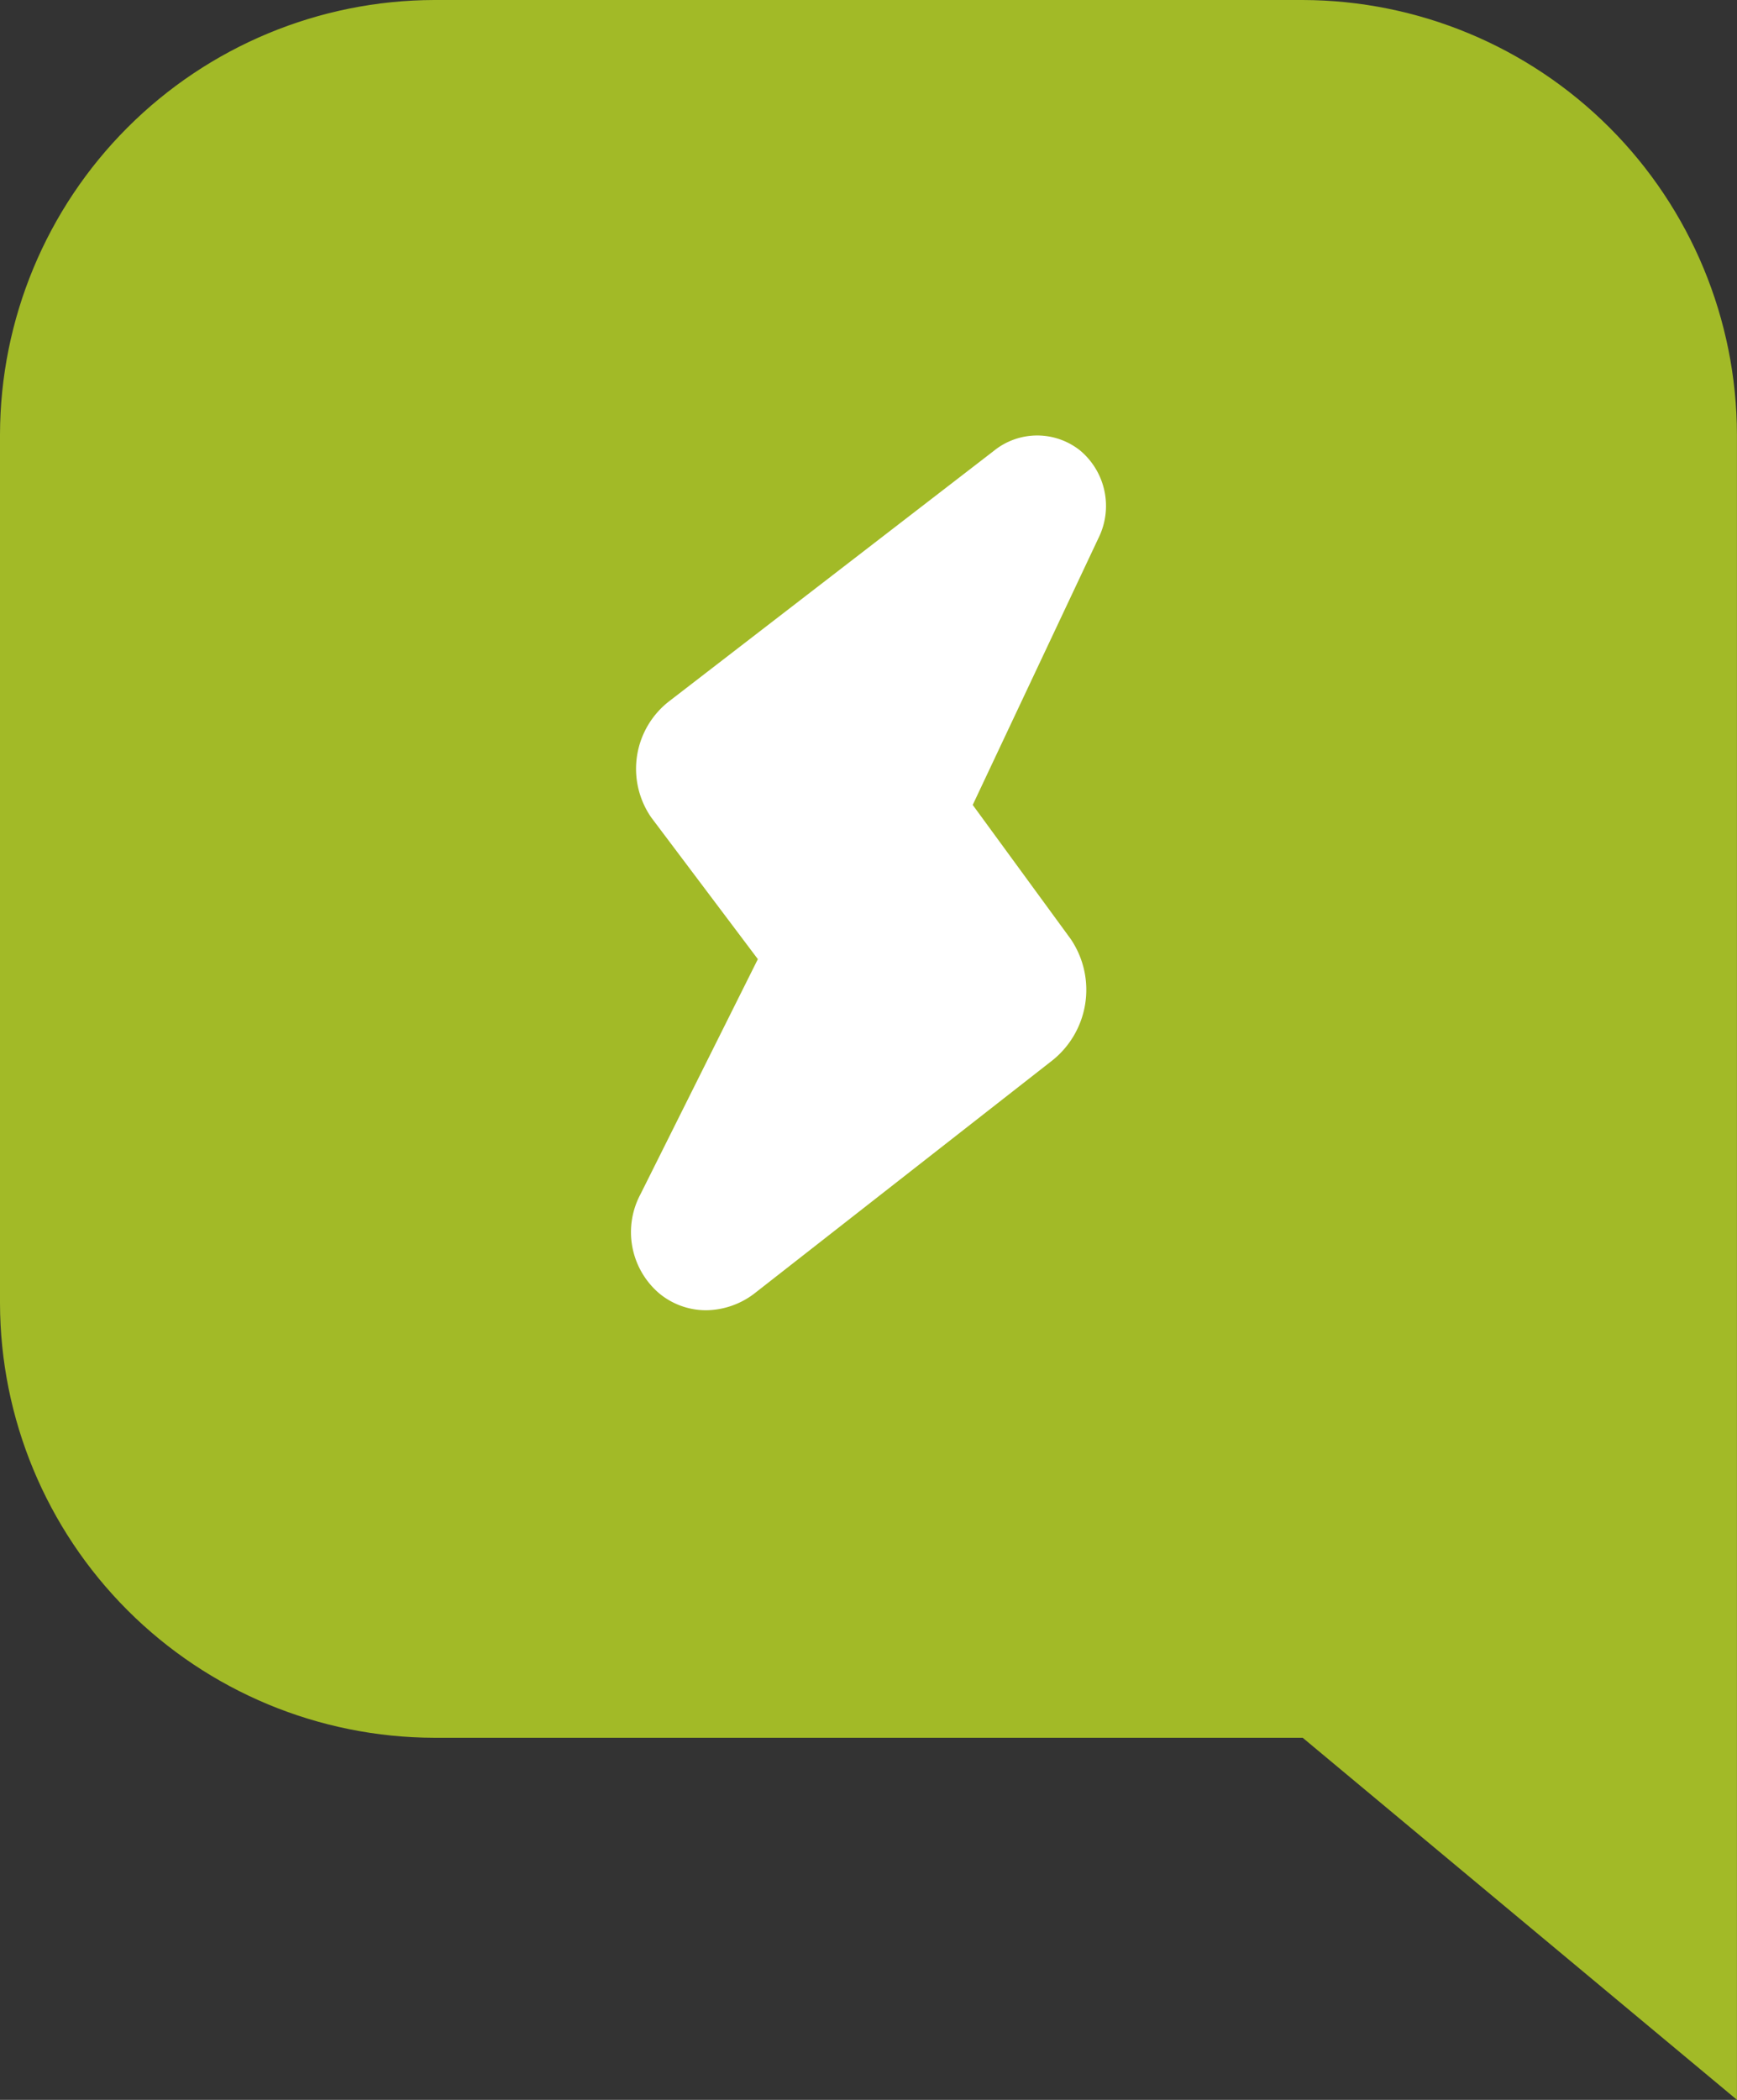
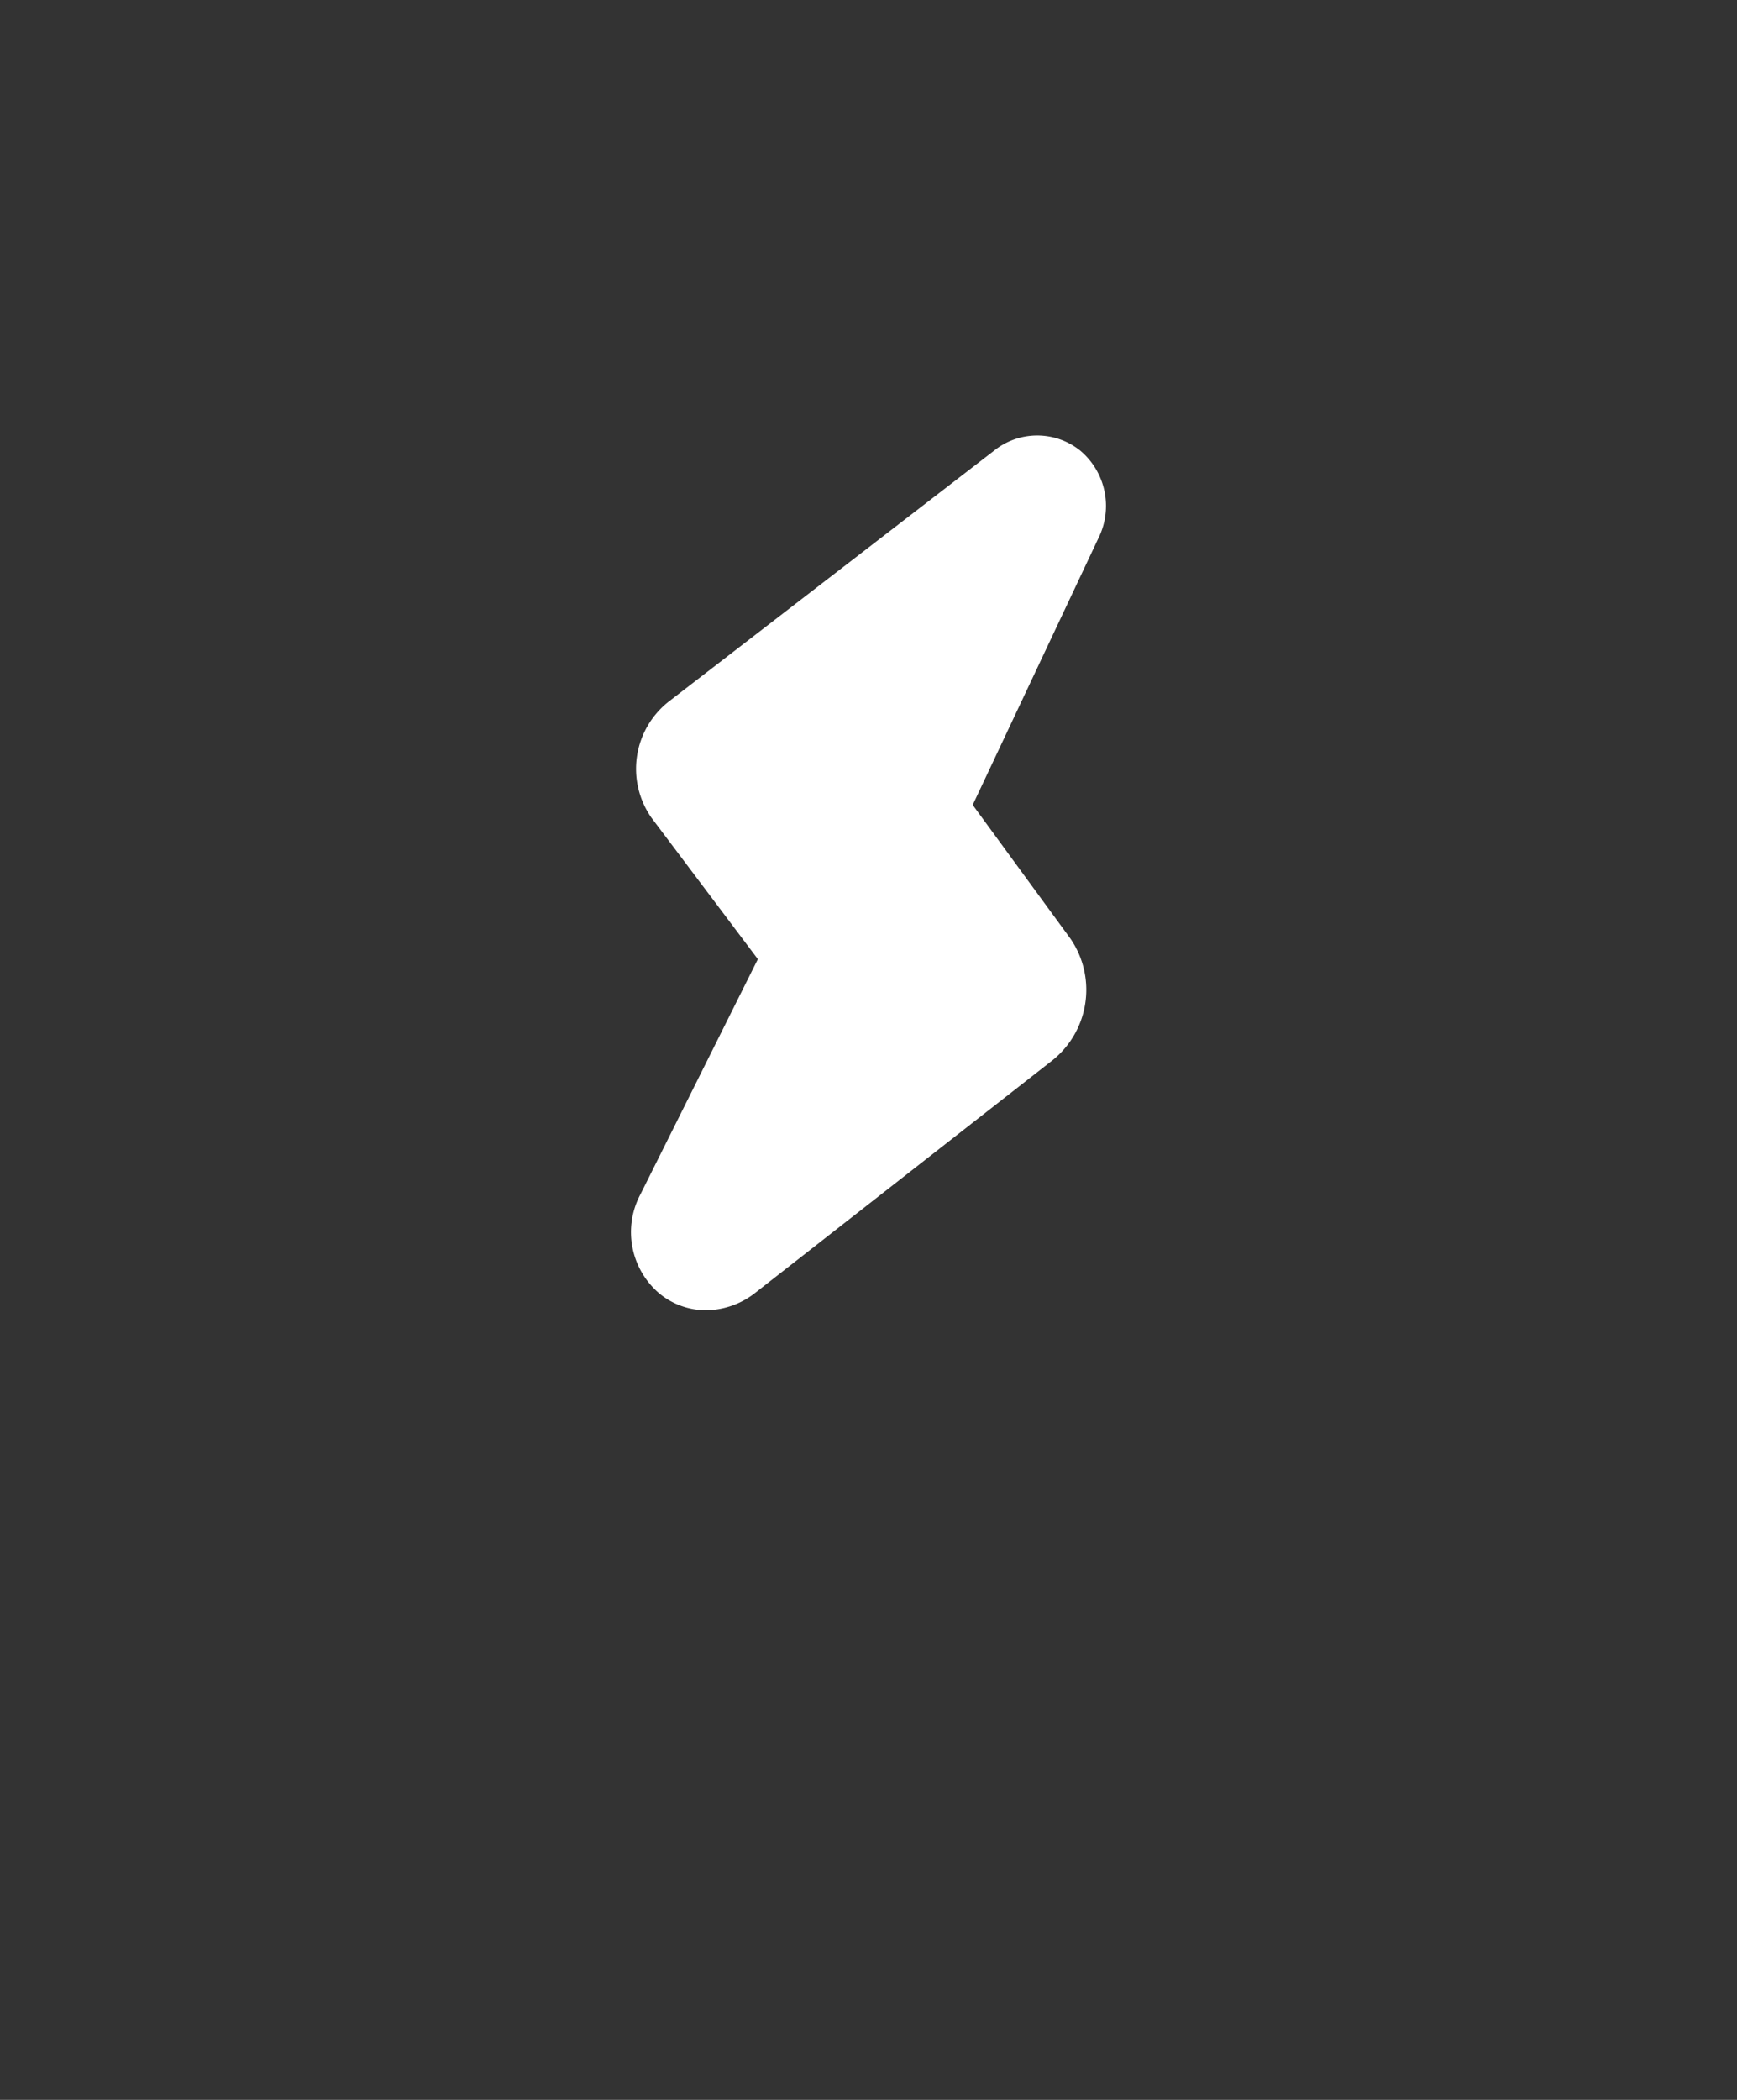
<svg xmlns="http://www.w3.org/2000/svg" width="31.925" height="38.576">
  <rect width="100%" height="100%" fill="#333333" stroke="none" />
  <defs>
    <clipPath id="prefix__a">
-       <path class="prefix__a" d="M187.944 286h-15.963a8 8 0 00-7.981 7.981v15.962a8 8 0 007.981 7.981h15.962l7.981 6.651v-30.594a8 8 0 00-7.98-7.981z" transform="translate(-164 -286)" />
-     </clipPath>
+       </clipPath>
    <style>.prefix__a{fill:#A2BA27}</style>
  </defs>
  <g clip-path="url(#prefix__a)">
-     <path class="prefix__a" d="M-1.147-2.063h34.942v43.979H-1.147z" />
-   </g>
+     </g>
  <path d="M12.976 24.07a1.349 1.349 0 01-.86-.31 1.478 1.478 0 01-.343-1.824l2.156-4.316-1.959-2.602a1.57 1.57 0 01.341-2.145l5.952-4.588a1.266 1.266 0 011.589-.009 1.328 1.328 0 01.336 1.611l-2.31 4.9 1.8 2.462a1.661 1.661 0 01-.373 2.26l-5.415 4.234a1.486 1.486 0 01-.914.327" fill="#ffffff" />
</svg>